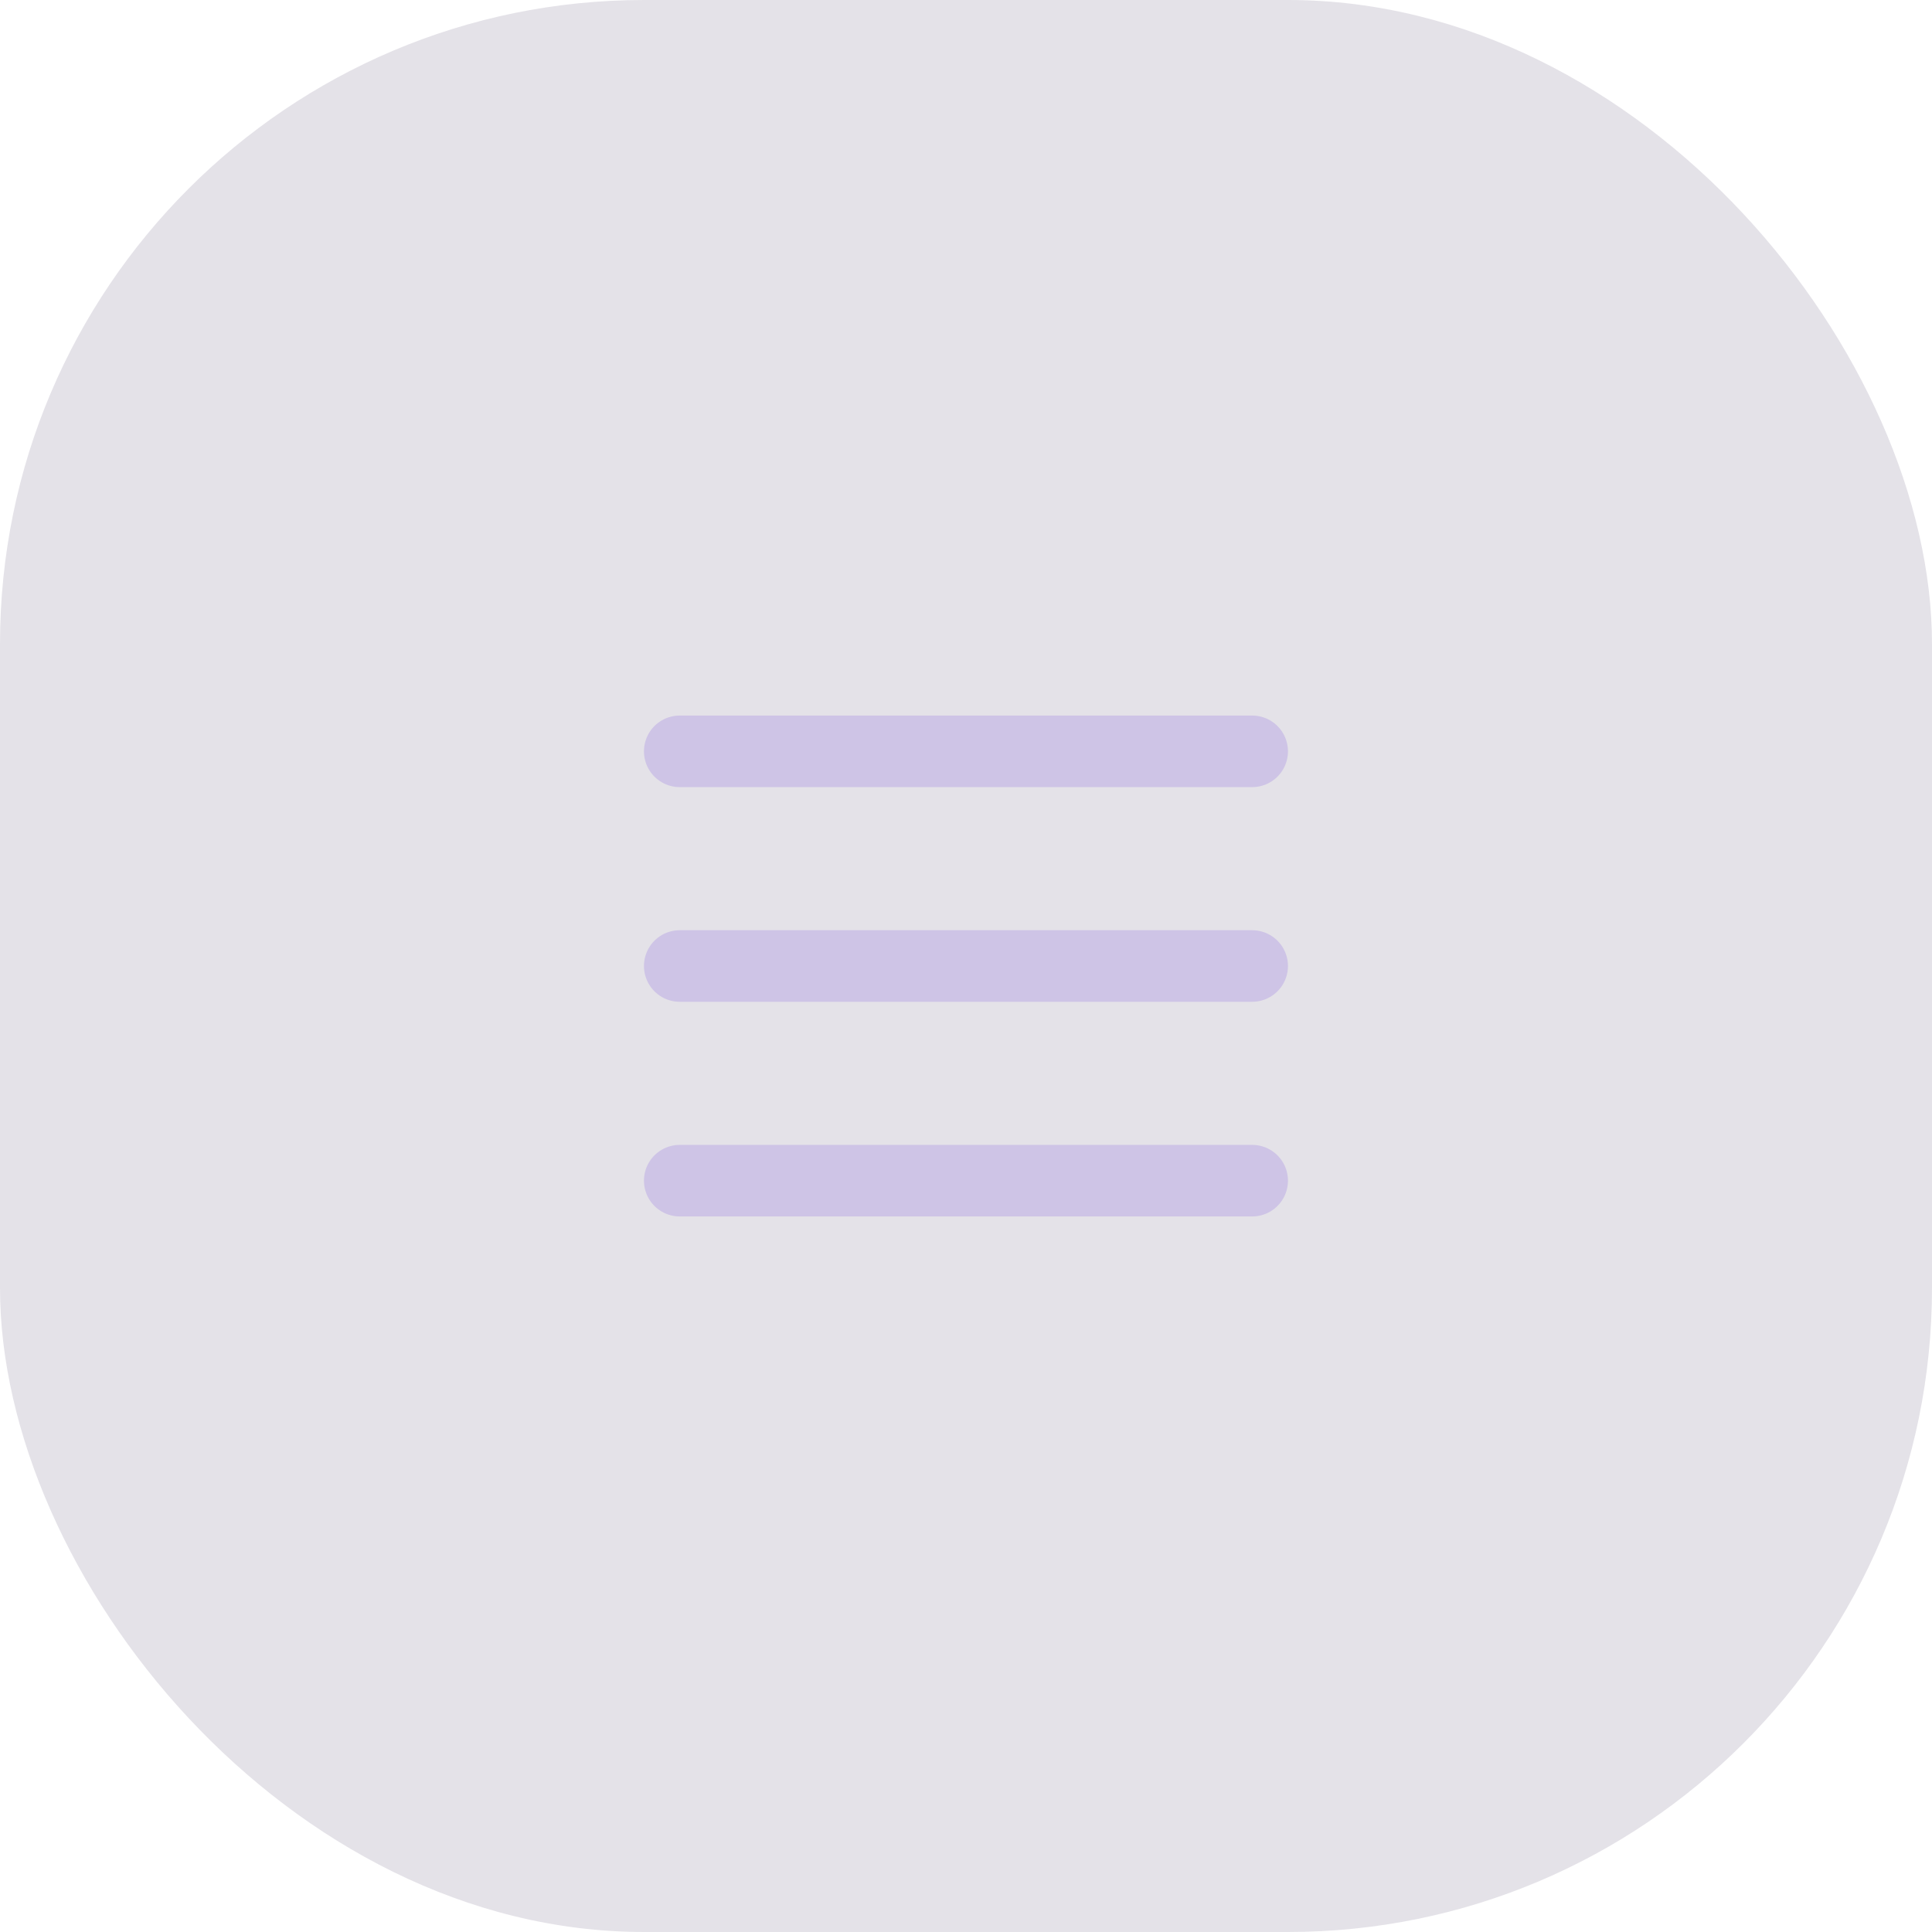
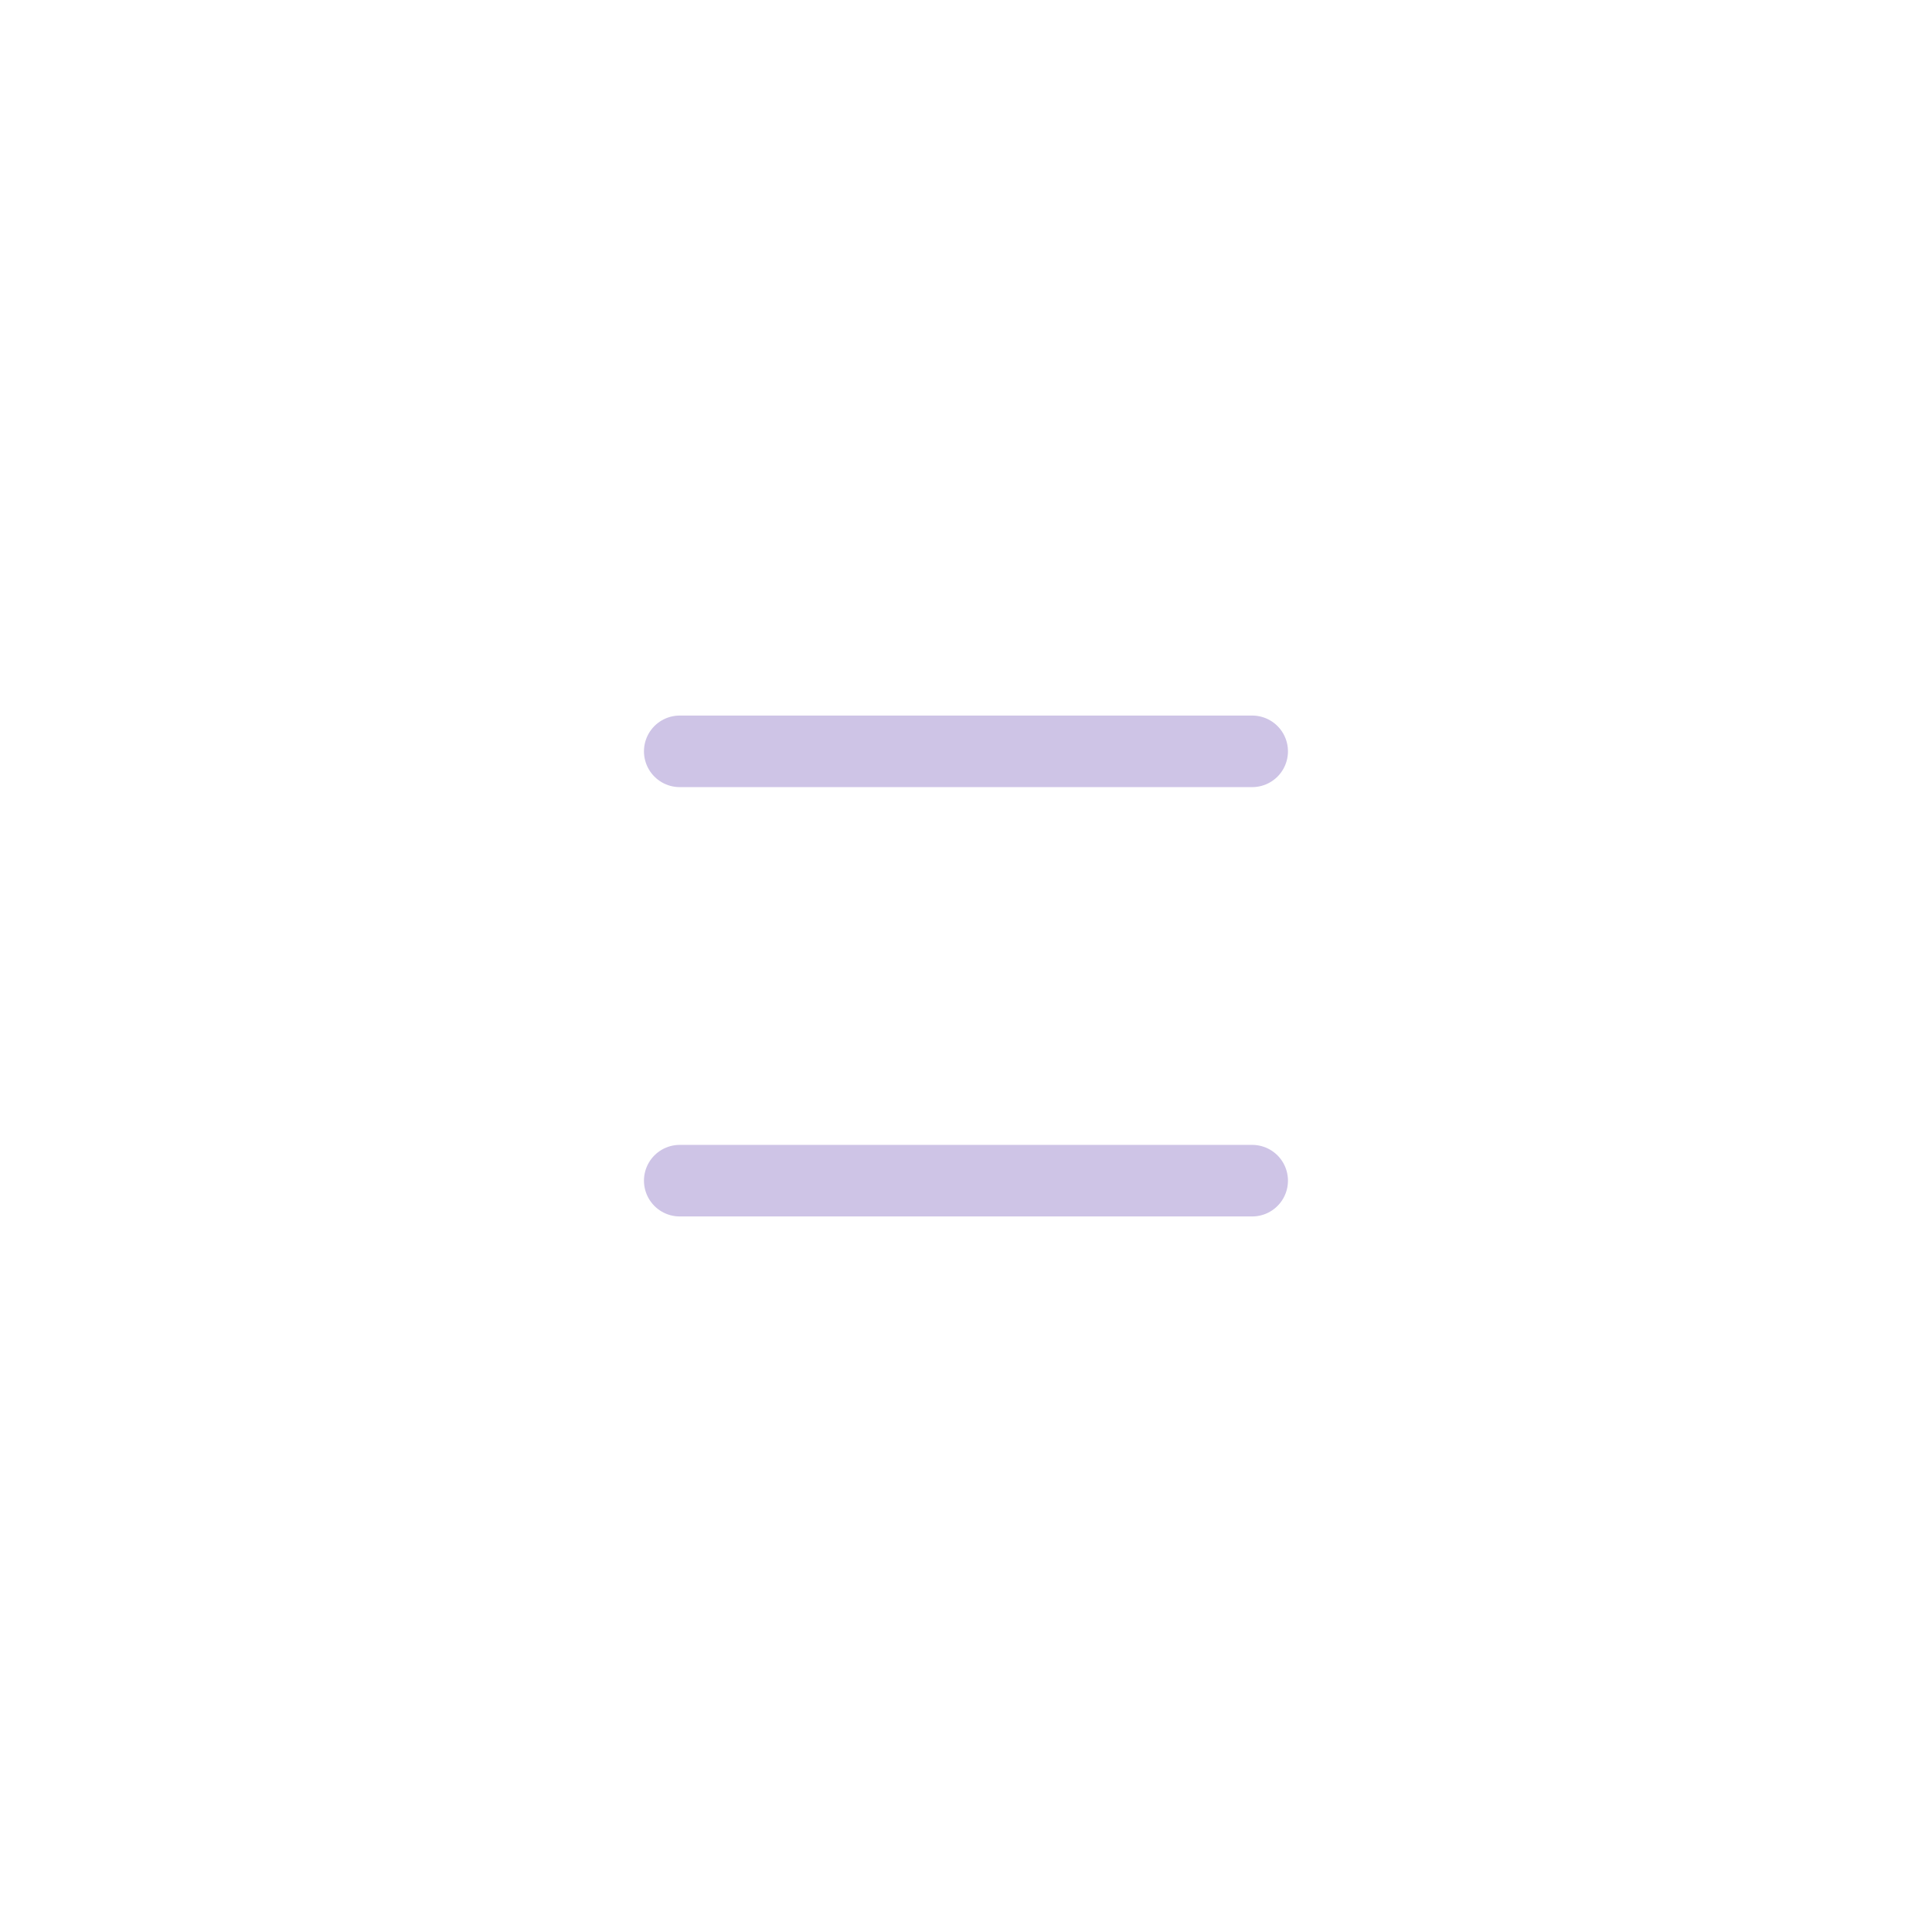
<svg xmlns="http://www.w3.org/2000/svg" width="72" height="72" viewBox="0 0 72 72" fill="none">
-   <rect width="72" height="72" rx="24" fill="#3A2E5A" fill-opacity="0.14" />
  <path d="M25.332 44H46.665" stroke="#CEC4E6" stroke-width="2.667" stroke-linecap="round" />
-   <path d="M25.332 36H46.665" stroke="#CEC4E6" stroke-width="2.667" stroke-linecap="round" />
  <path d="M25.332 28H46.665" stroke="#CEC4E6" stroke-width="2.667" stroke-linecap="round" />
</svg>